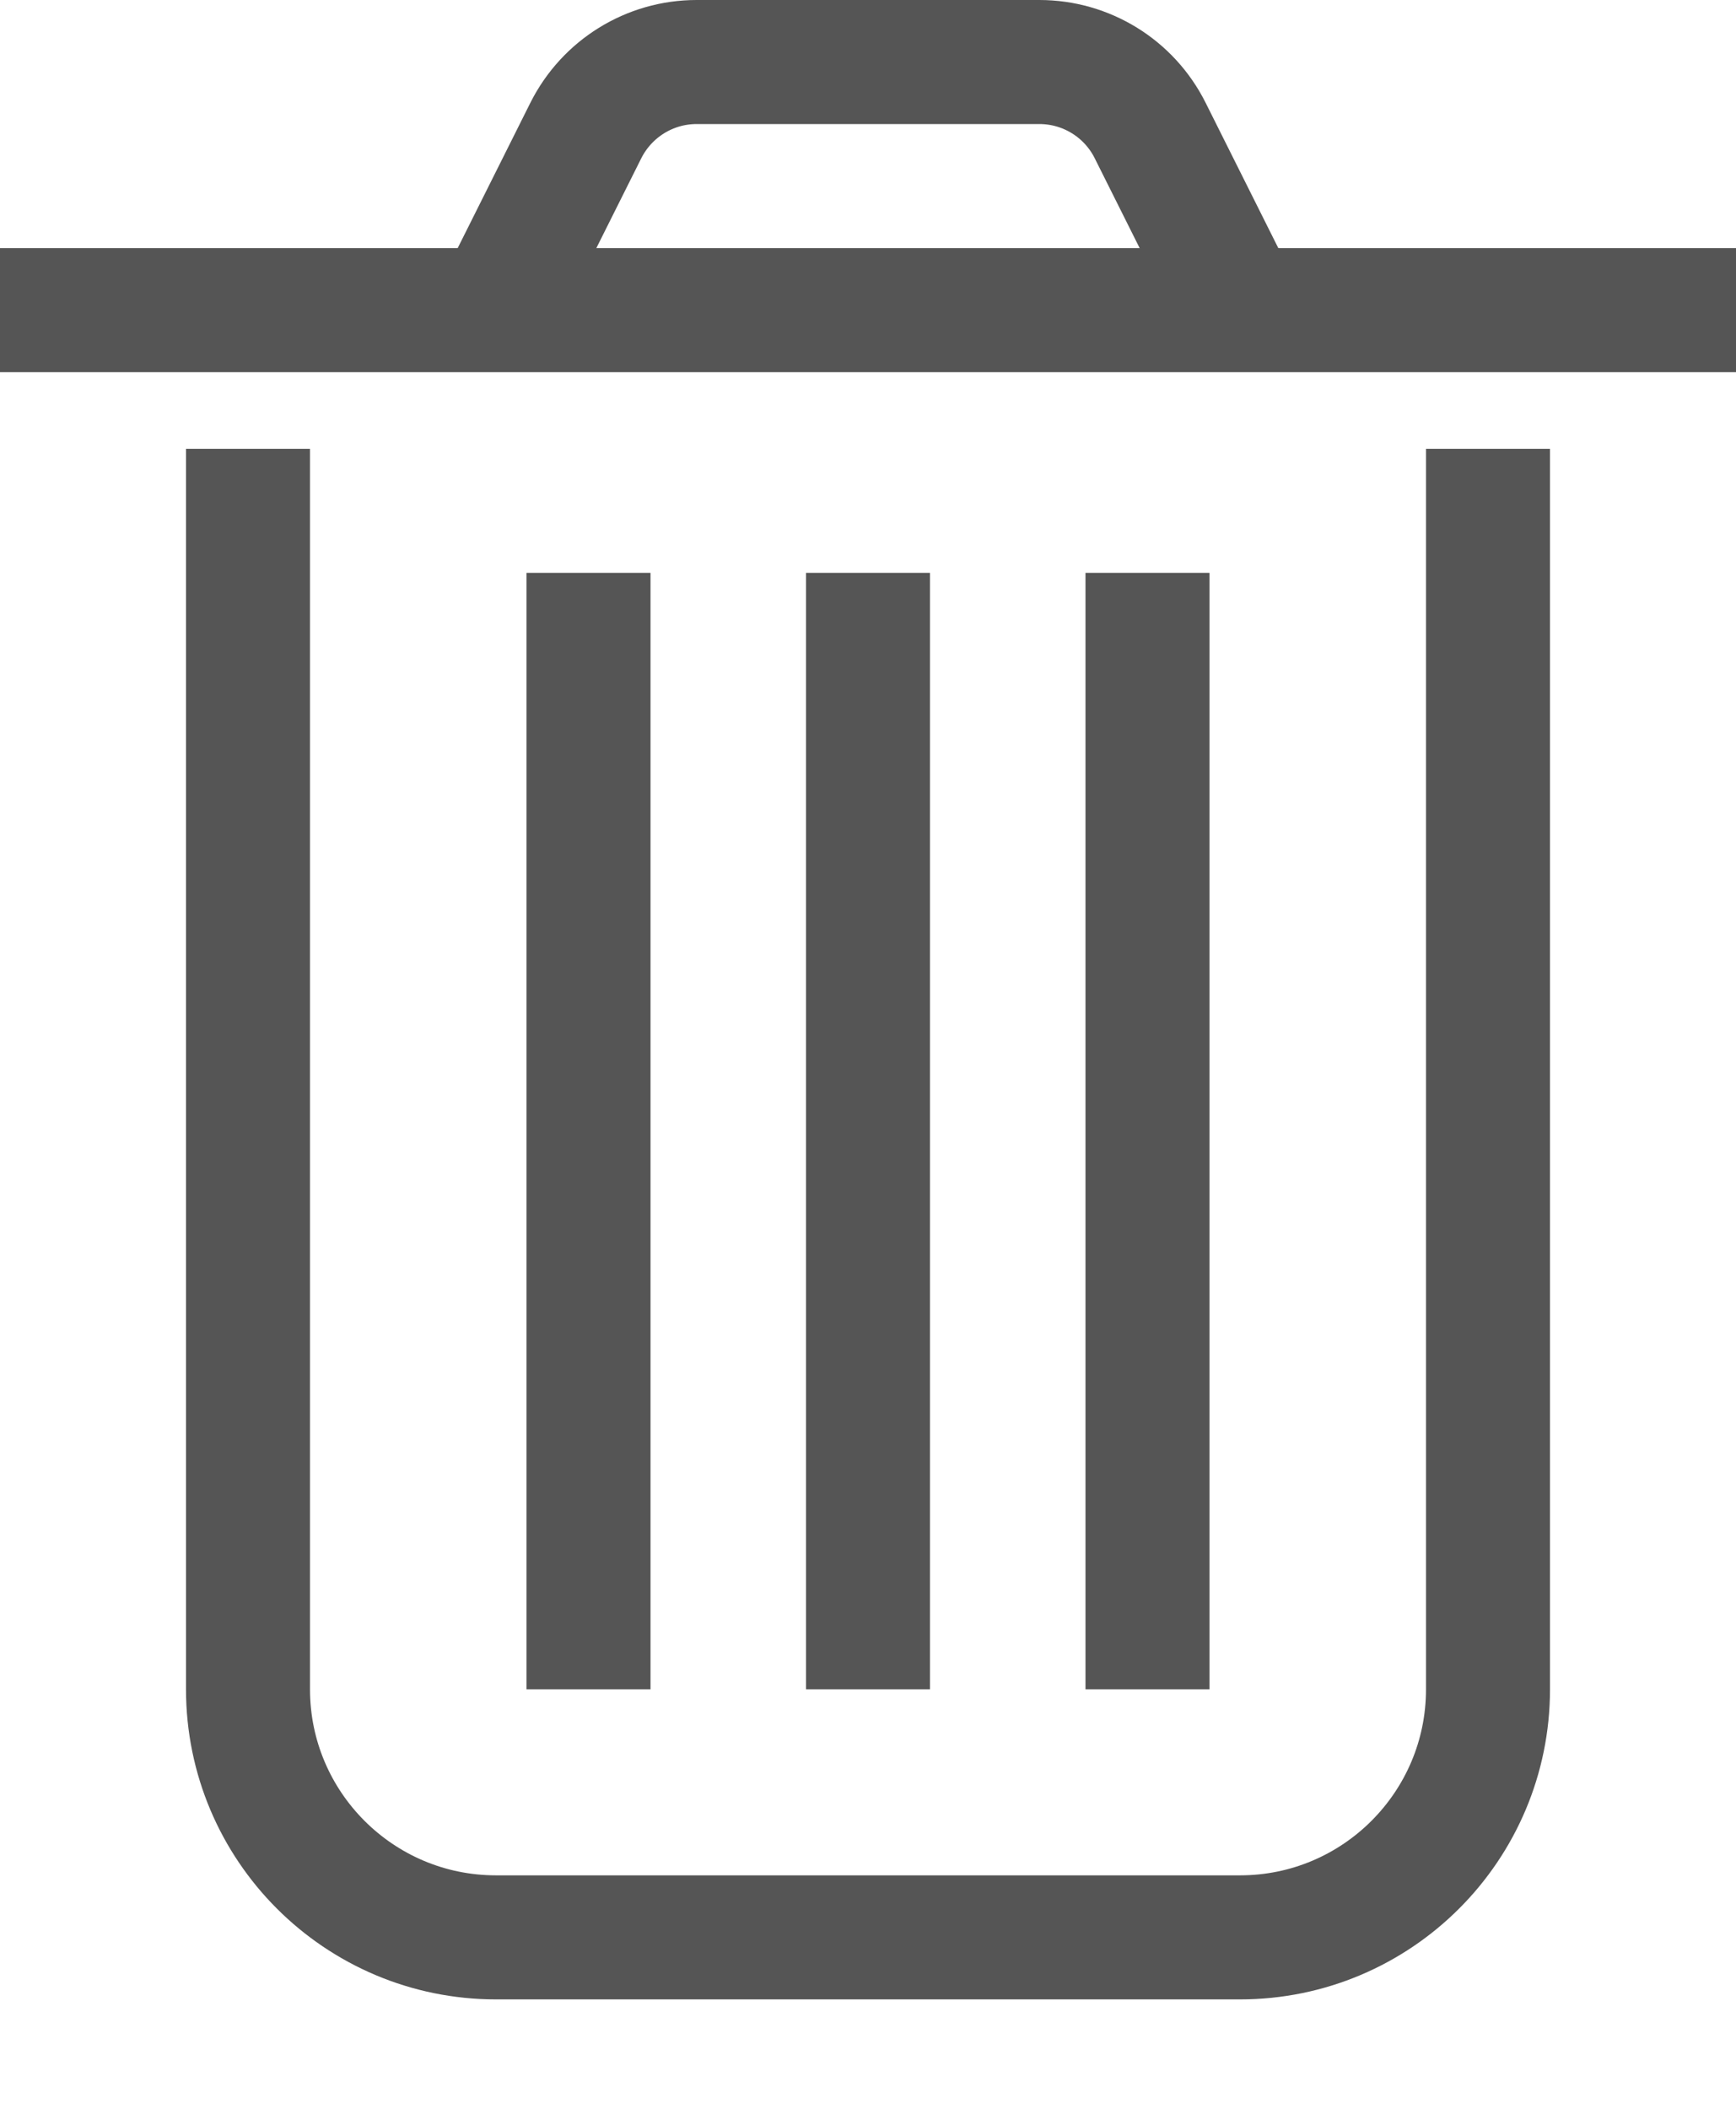
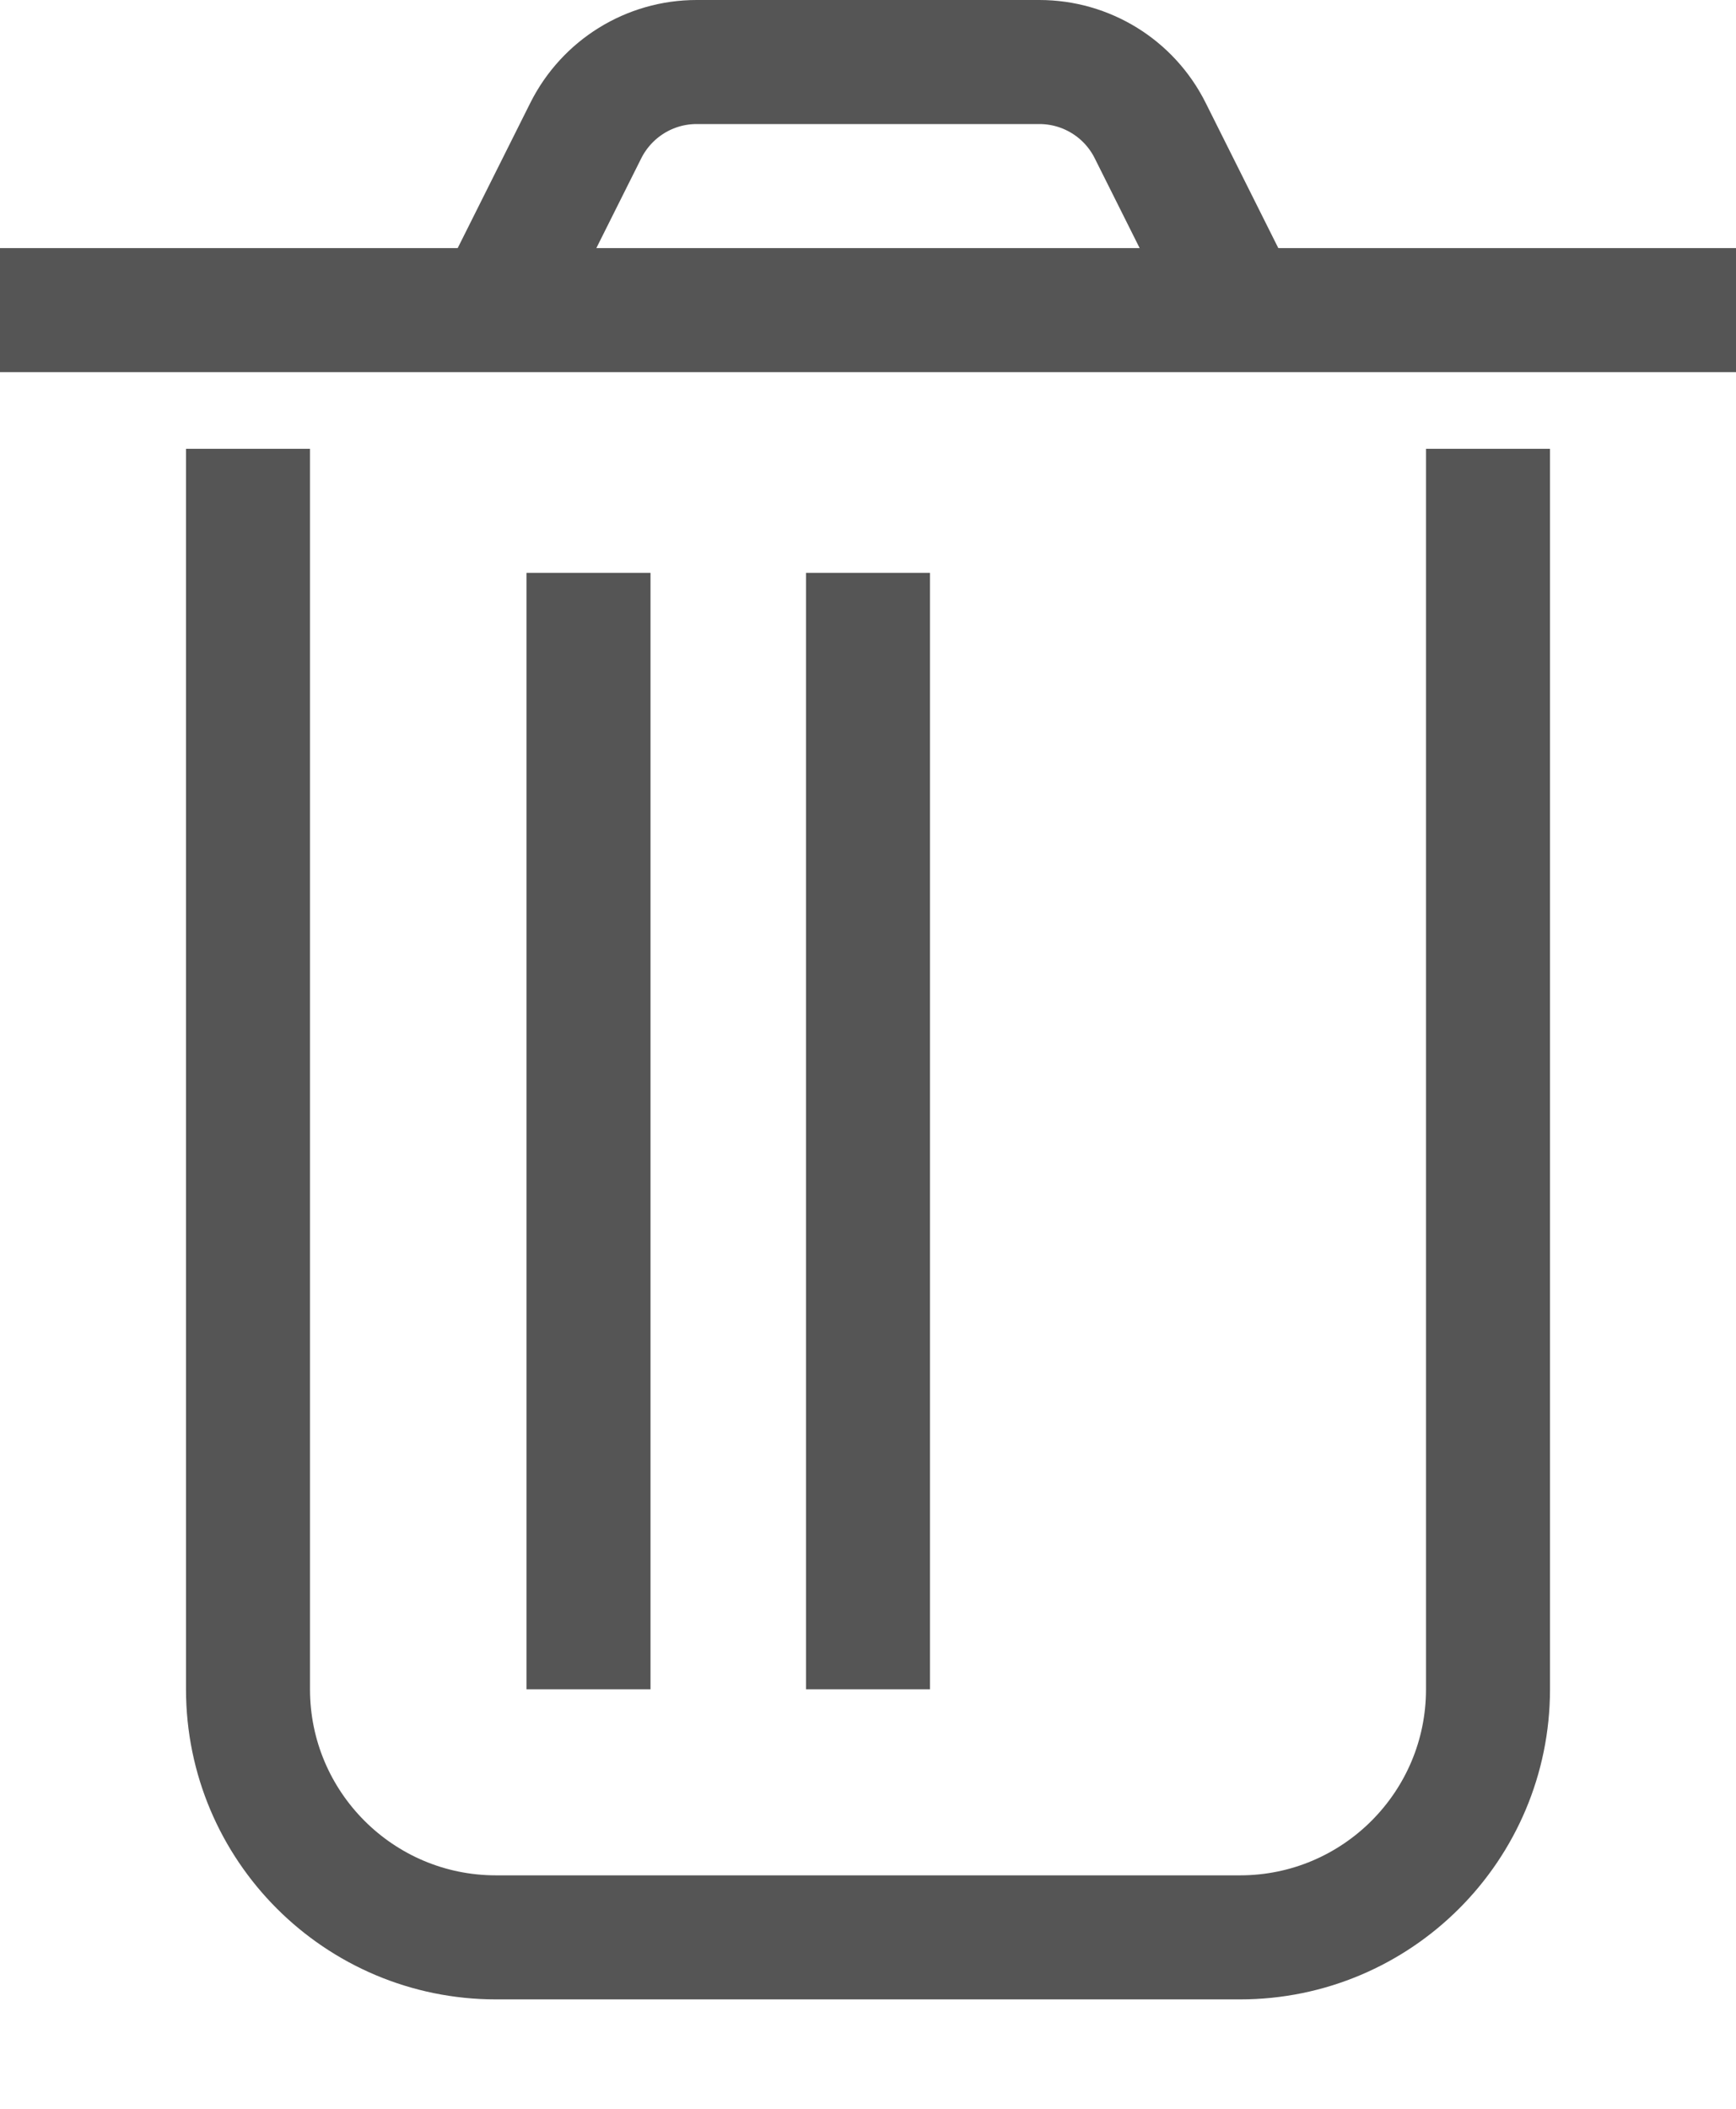
<svg xmlns="http://www.w3.org/2000/svg" width="14px" height="17px" viewBox="0 0 14 17" version="1.1">
  <title>Group</title>
  <desc>Created with Sketch.</desc>
  <g id="Symbols" stroke="none" stroke-width="1" fill="none" fill-rule="evenodd">
    <g id="Icon/Delete">
      <g id="Group">
-         <path d="M12,3.618 L12,13.618 C12,14.722 11.104,15.618 10,15.618 L4,15.618 C2.896,15.618 2,14.722 2,13.618 L2,3.618" id="Fill-1" />
+         <path d="M12,3.618 L12,13.618 C12,14.722 11.104,15.618 10,15.618 L4,15.618 L2,3.618" id="Fill-1" />
        <path d="M12,3.618 L12,13.618 C12,14.722 11.104,15.618 10,15.618 L4,15.618 C2.896,15.618 2,14.722 2,13.618 L2,3.618" id="Stroke-3" stroke="#555555" />
        <path d="M4,2.5 L4.724,1.053 C4.894,0.714 5.239,0.5 5.618,0.5 L8.382,0.5 C8.761,0.5 9.107,0.714 9.276,1.053 L10,2.5" id="Stroke-7" stroke="#555555" />
        <path d="M-0,2.5 L14,2.5" id="Stroke-9" stroke="#555555" />
        <path d="M4.746,4.618 L4.746,13.618" id="Stroke-12" stroke="#555555" />
        <path d="M7,4.618 L7,13.618" id="Stroke-14" stroke="#555555" />
-         <path d="M9.254,4.618 L9.254,13.618" id="Stroke-16" stroke="#555555" />
      </g>
    </g>
  </g>
</svg>